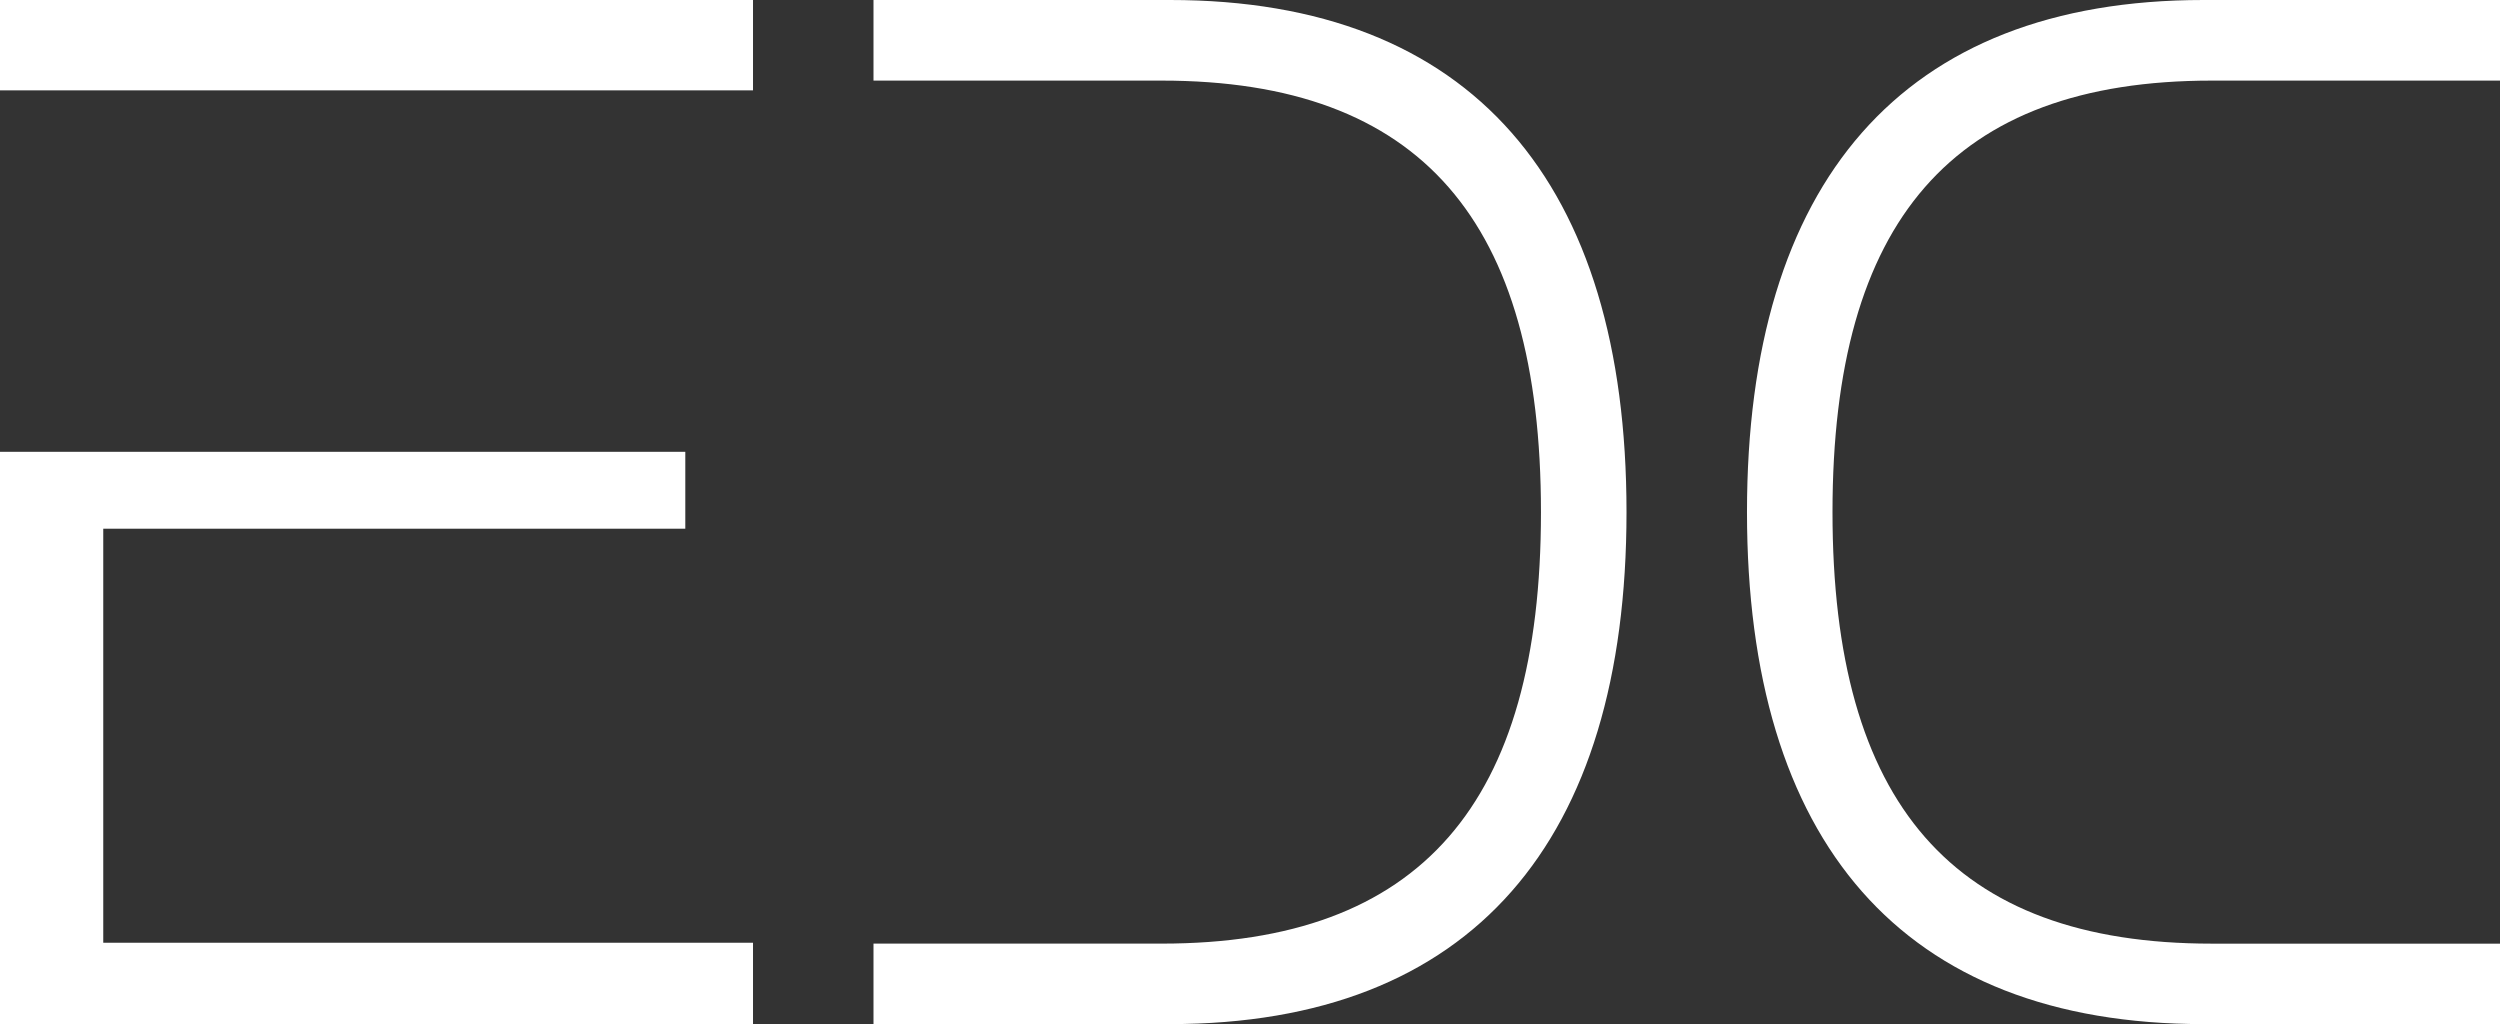
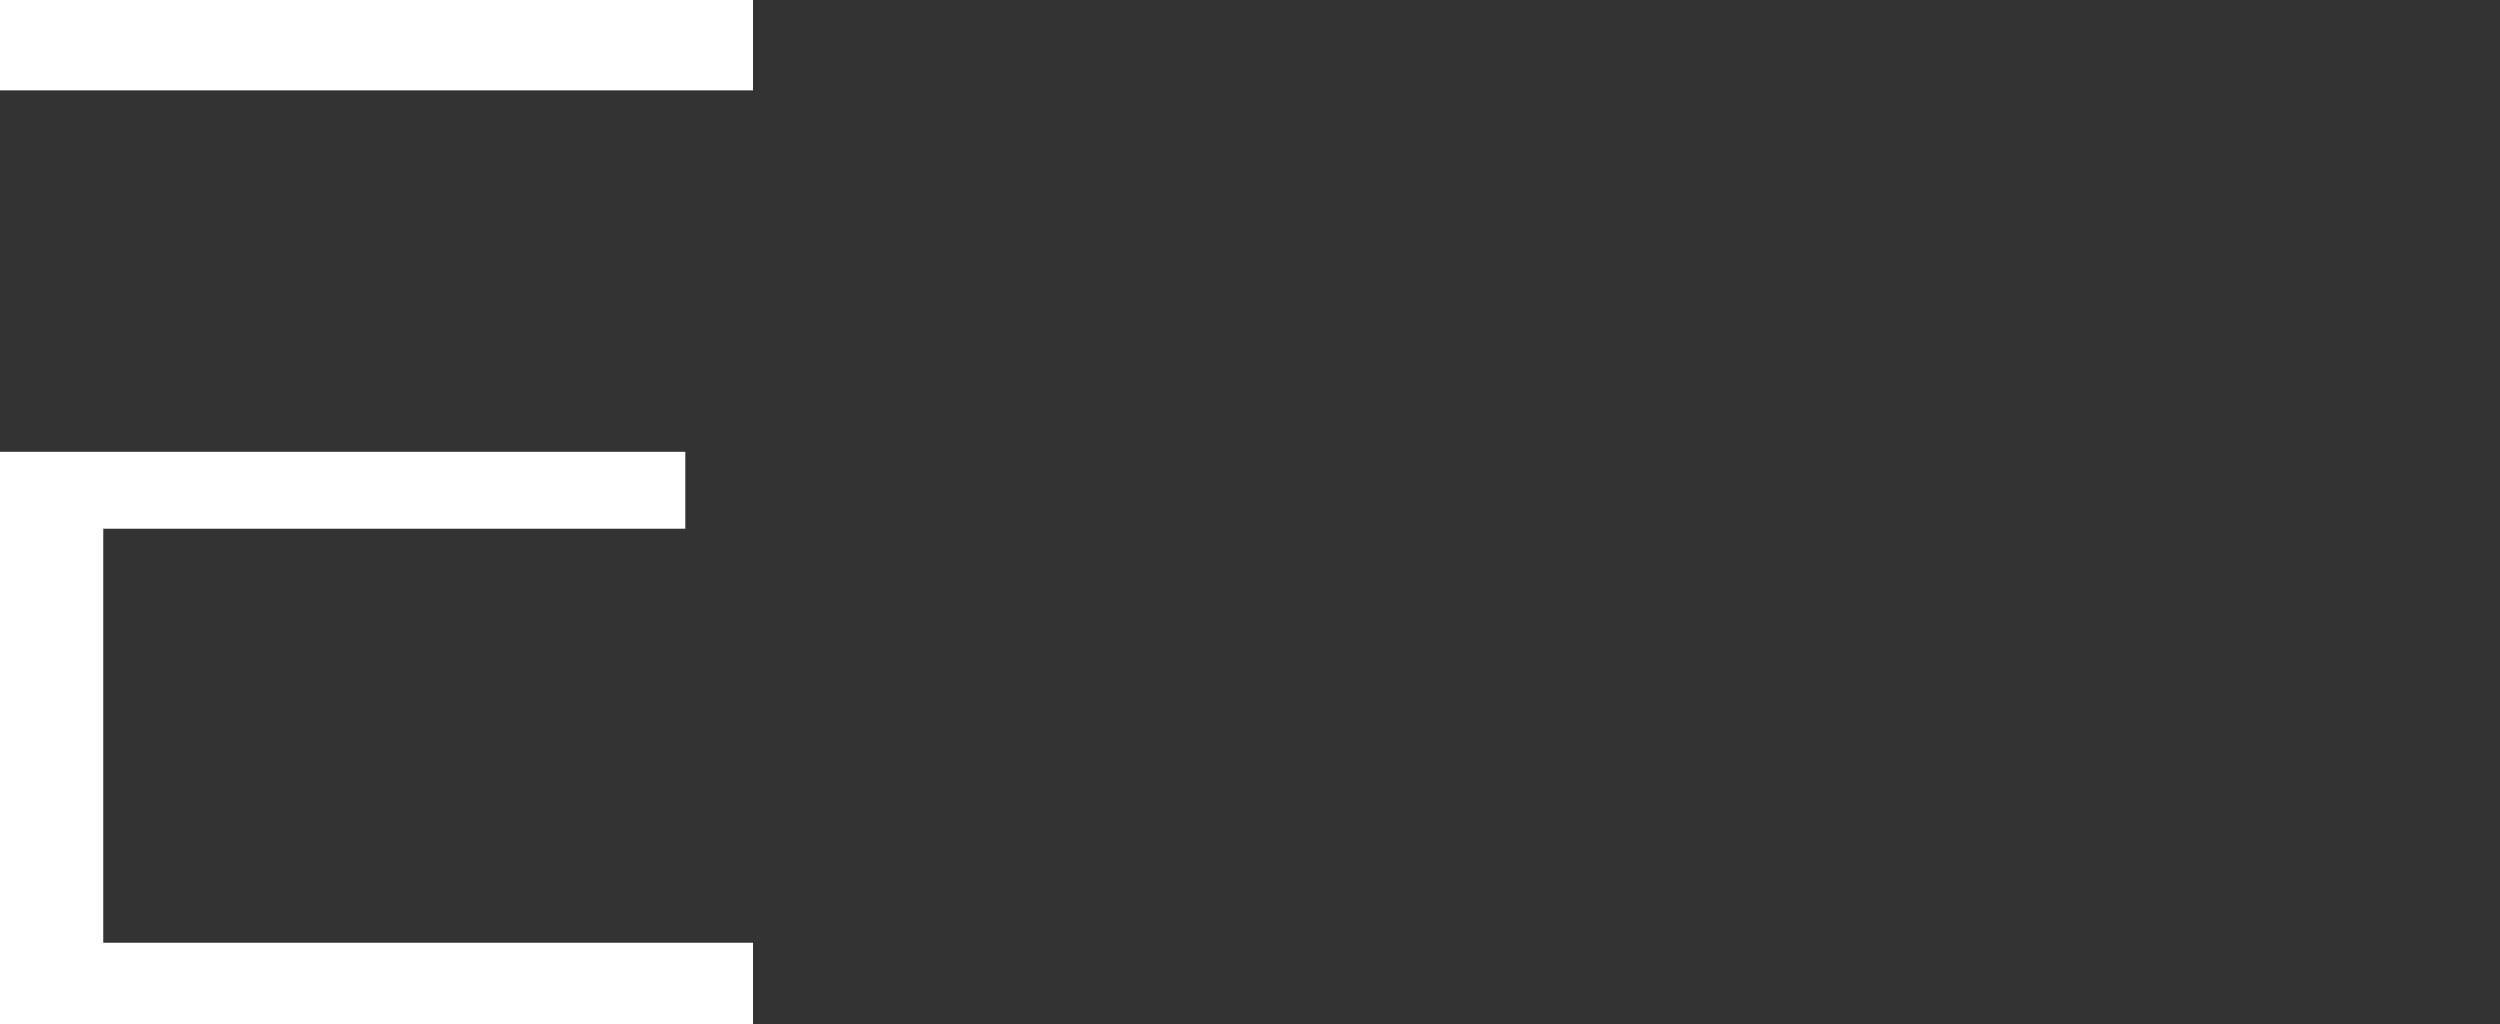
<svg xmlns="http://www.w3.org/2000/svg" width="83" height="34" viewBox="0 0 83 34" fill="none">
  <rect x="0" y="0" width="83" height="34" fill="#333333" stroke="none" />
  <g clip-path="url(#clip0_1_9)">
    <path d="M3.506 3H14.696H25V0H0V3H3.506Z" fill="white" />
    <path d="M3.428 31.299V17.553H22.752V15H14.366H3.428H0V34H25V31.299H3.428Z" fill="white" />
-     <path d="M38.844 0H29V2.676H38.568C47.177 2.676 51.16 7.339 51.16 17.005C51.16 26.672 47.177 31.328 38.568 31.328H29V34H38.844C48.871 34 54 27.928 54 17.001C54 6.073 48.871 0 38.844 0Z" fill="white" />
-     <path d="M73.156 0H83V2.676H73.431C64.822 2.676 60.839 7.338 60.839 17.003C60.839 26.668 64.822 31.329 73.431 31.329H83V34H73.156C63.128 34 58 27.929 58 17.003C58 6.077 63.128 0 73.156 0Z" fill="white" />
  </g>
  <defs>
    <clipPath id="clip0_1_9">
      <rect width="83" height="34" fill="white" />
    </clipPath>
  </defs>
</svg>